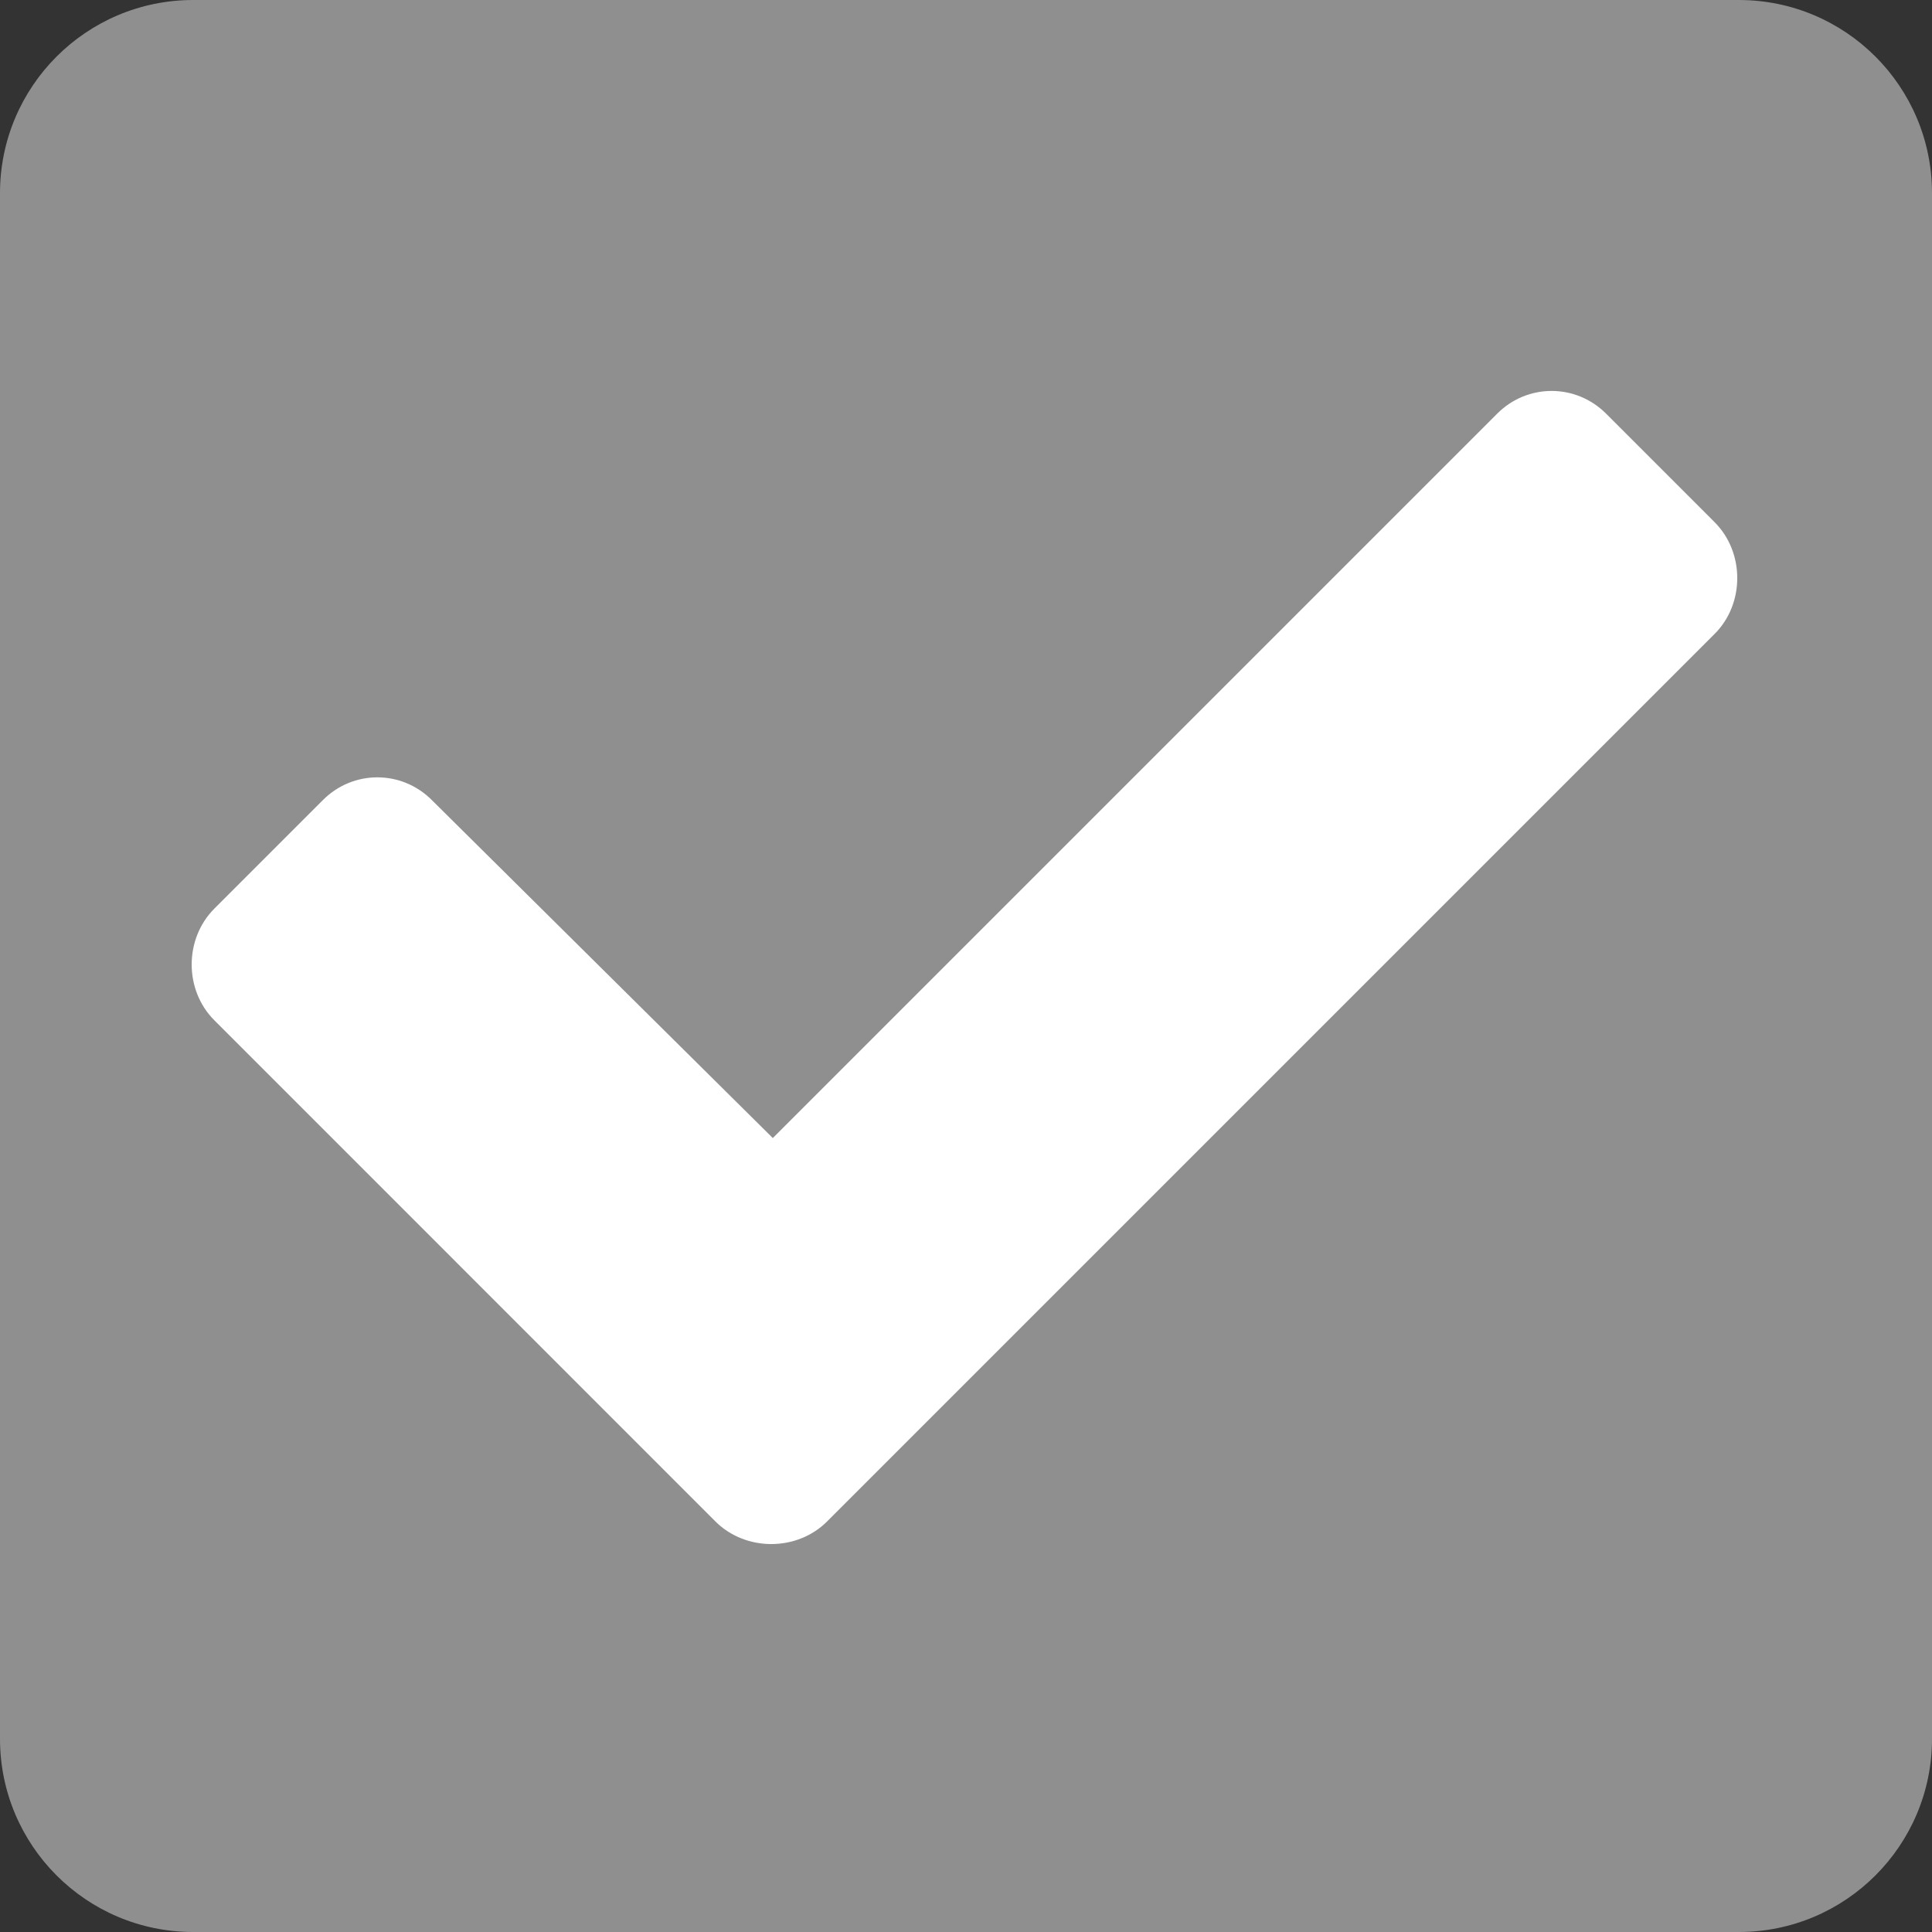
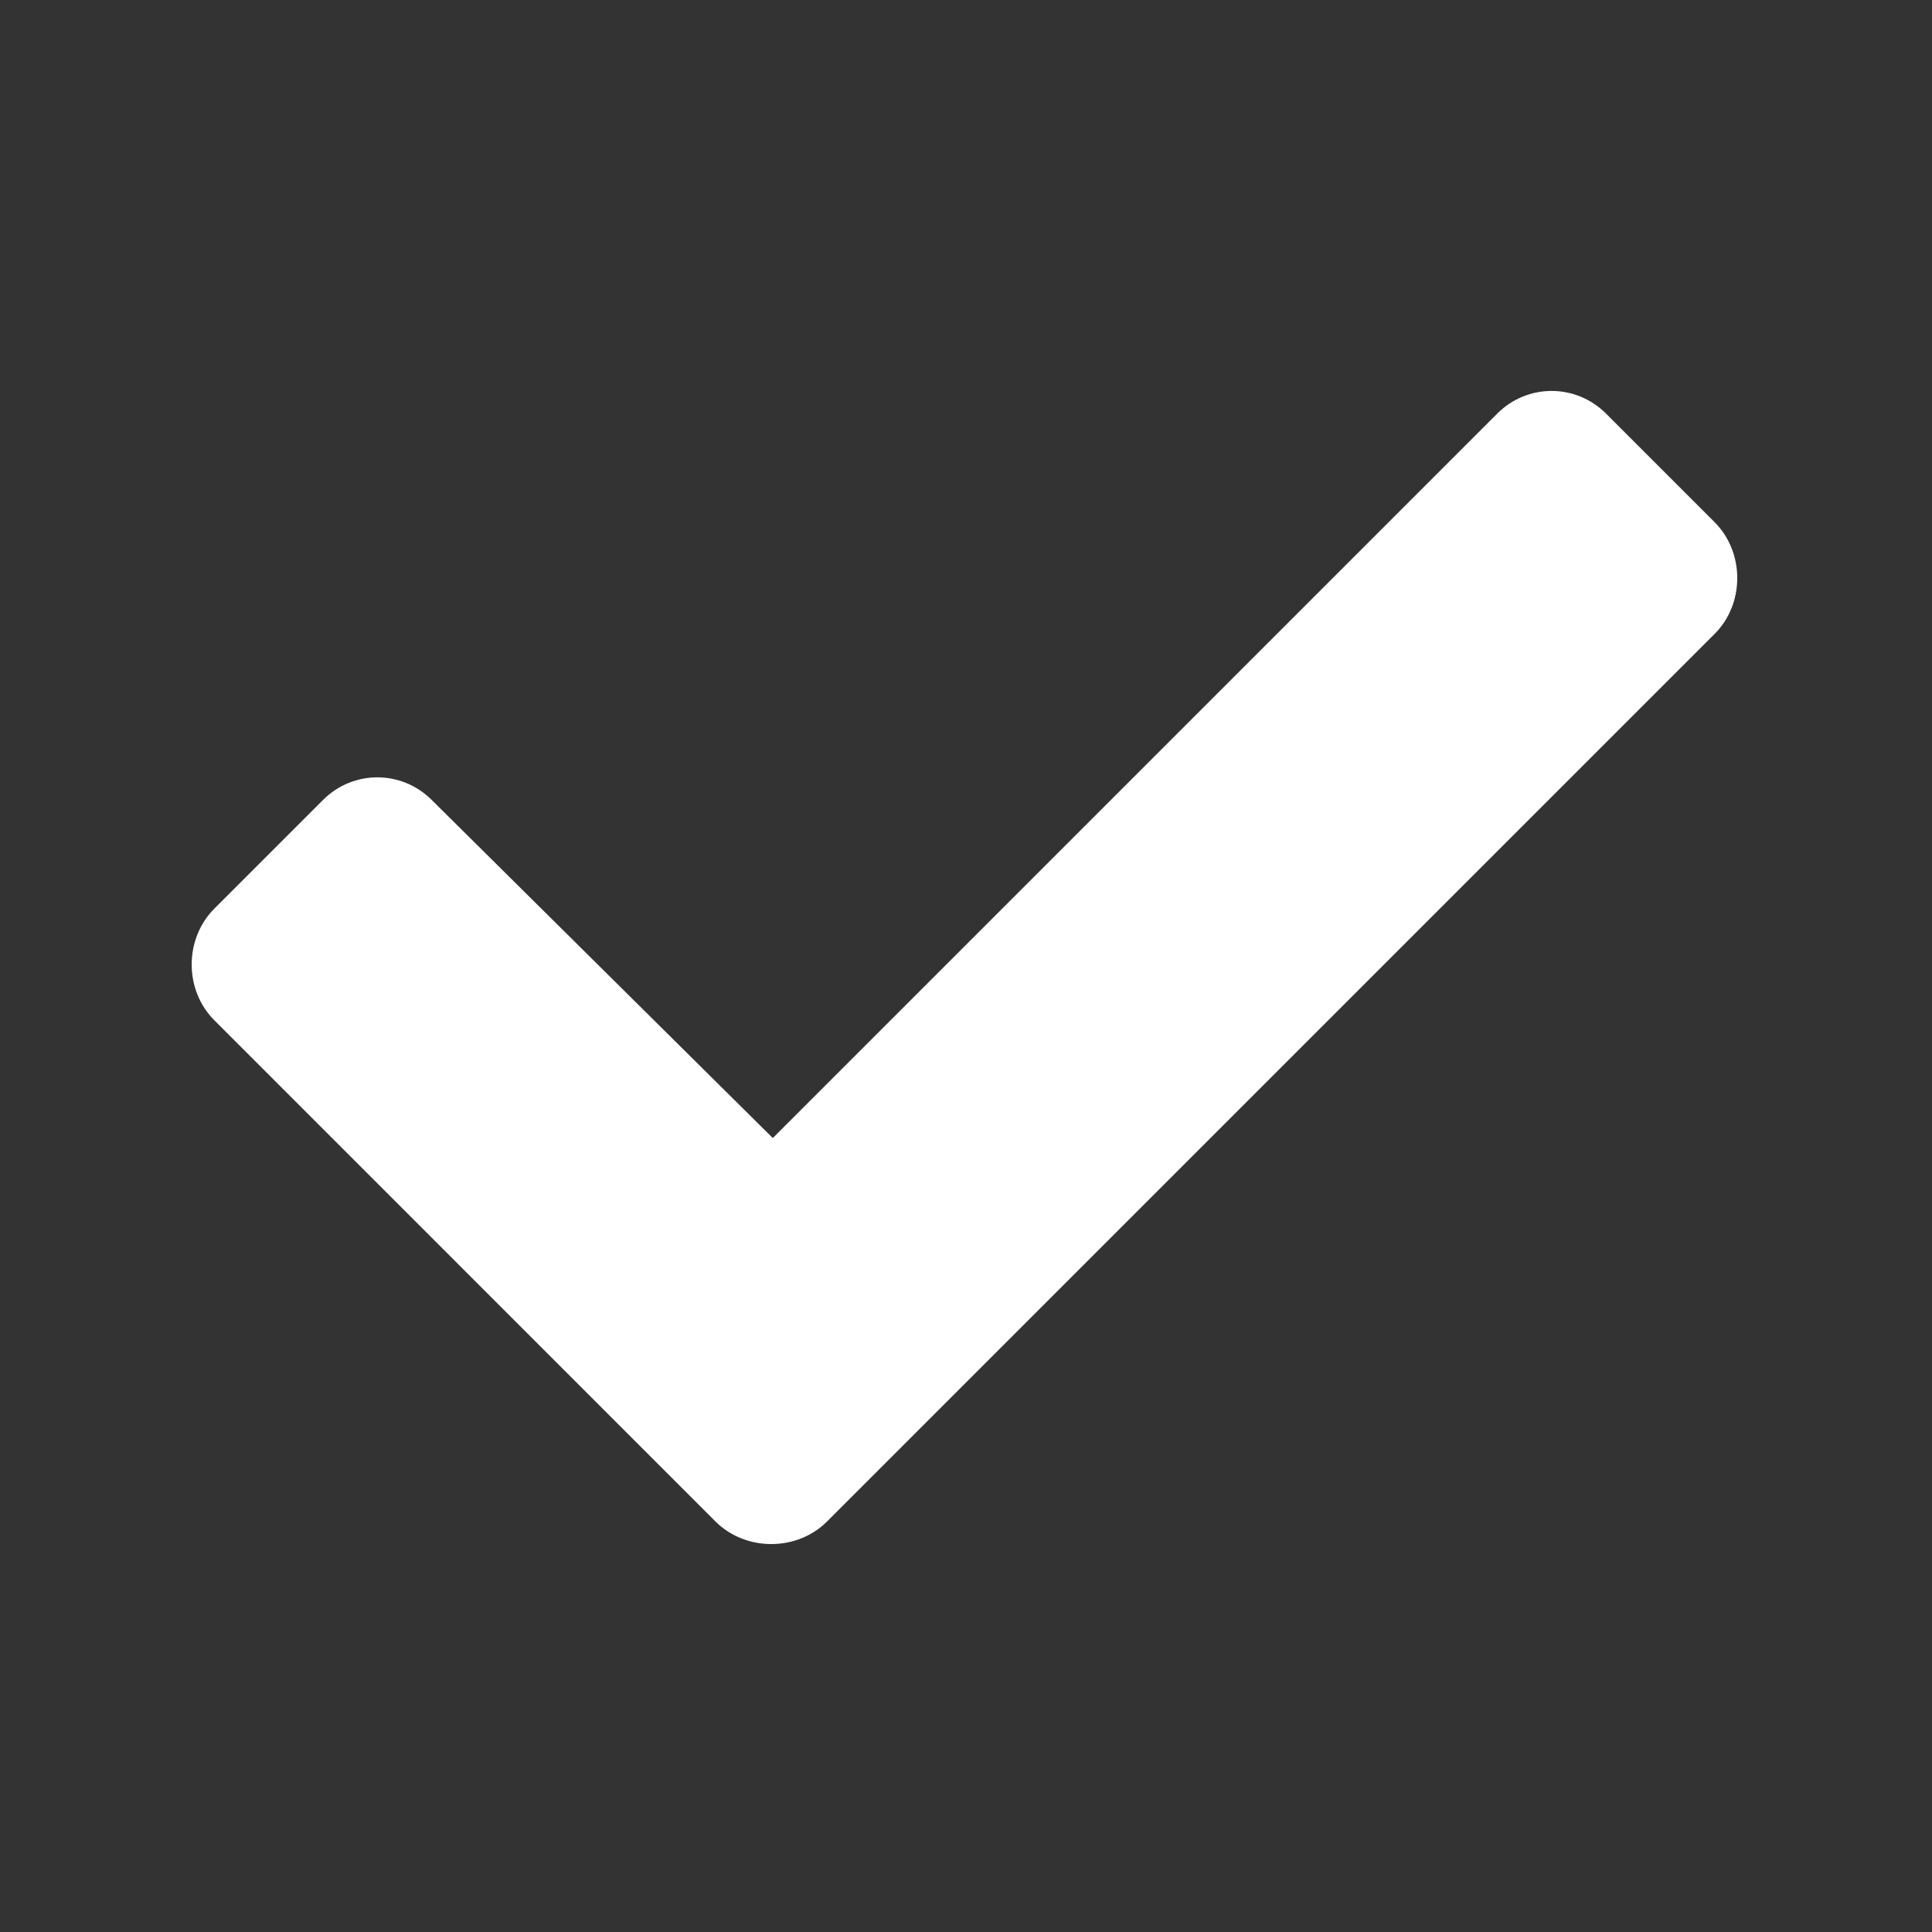
<svg xmlns="http://www.w3.org/2000/svg" width="20" height="20" viewBox="0 0 20 20" fill="none">
  <rect x="0" y="0" width="20" height="20" fill="#333333" stroke="none" />
-   <path fill-rule="evenodd" clip-rule="evenodd" d="M0 2C0 0.895 0.895 0 2 0H18C19.105 0 20 0.895 20 2V18C20 19.105 19.105 20 18 20H2C0.895 20 0 19.105 0 18V2Z" fill="#8F8F8F" />
  <path d="M7.406 15.75C7.719 16.062 8.25 16.062 8.562 15.75L17.75 6.562C18.062 6.25 18.062 5.719 17.75 5.406L16.625 4.281C16.312 3.969 15.812 3.969 15.5 4.281L8 11.781L4.469 8.281C4.156 7.969 3.656 7.969 3.344 8.281L2.219 9.406C1.906 9.719 1.906 10.25 2.219 10.562L7.406 15.75Z" fill="white" />
</svg>